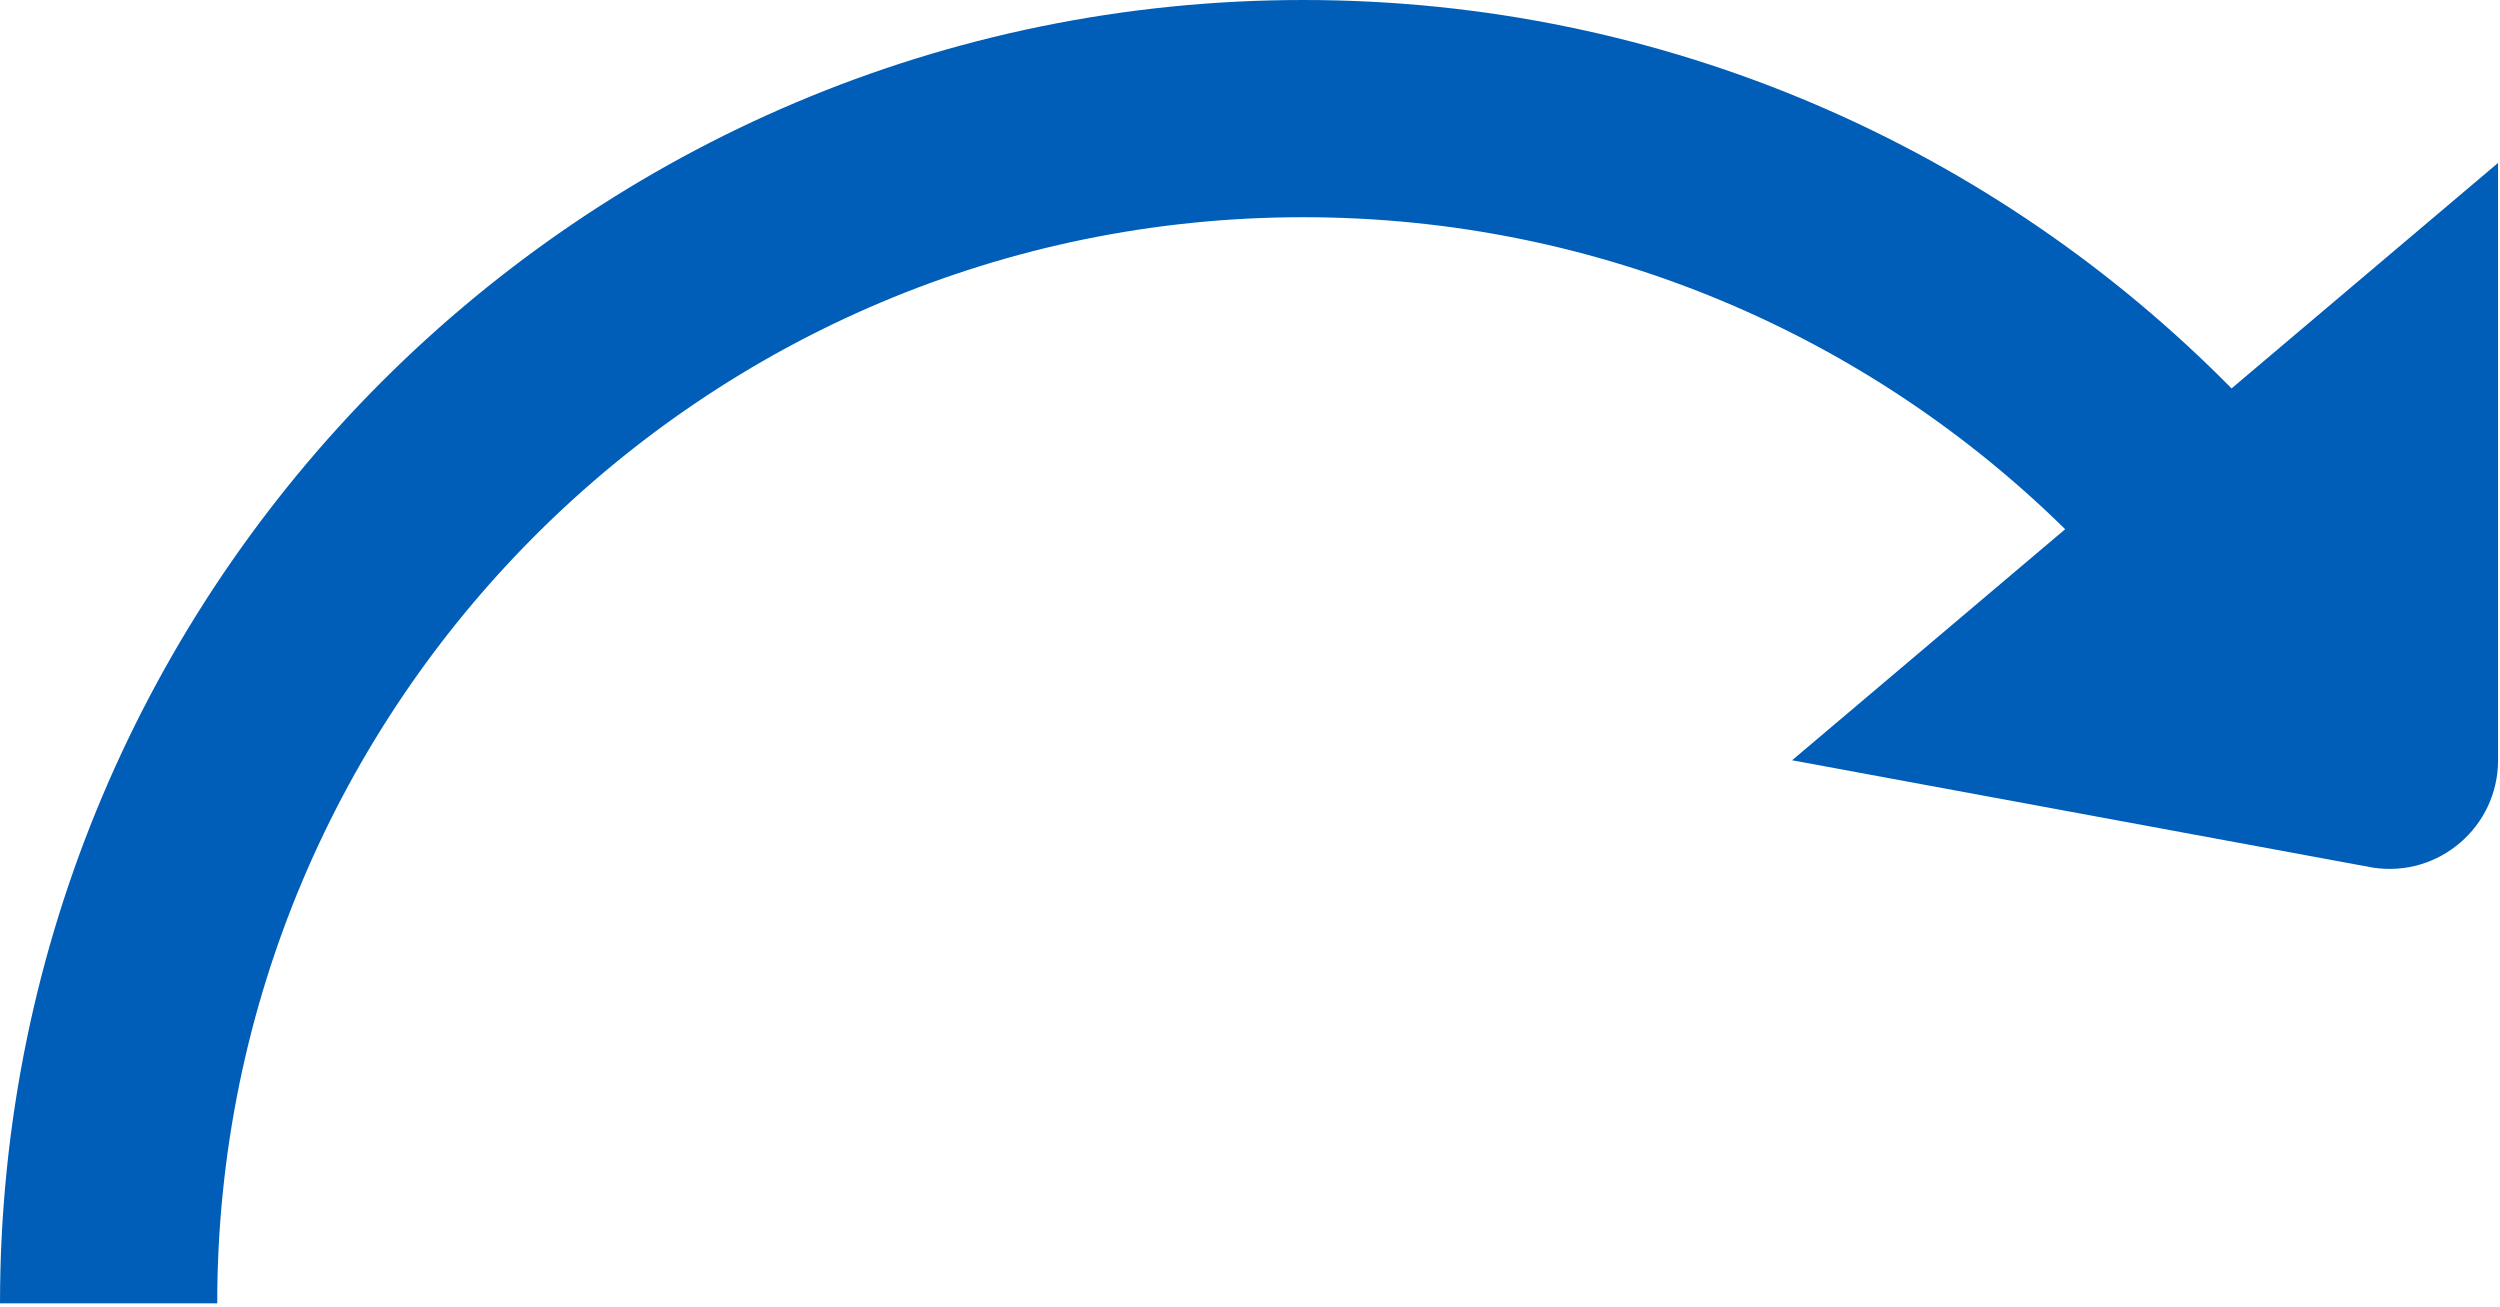
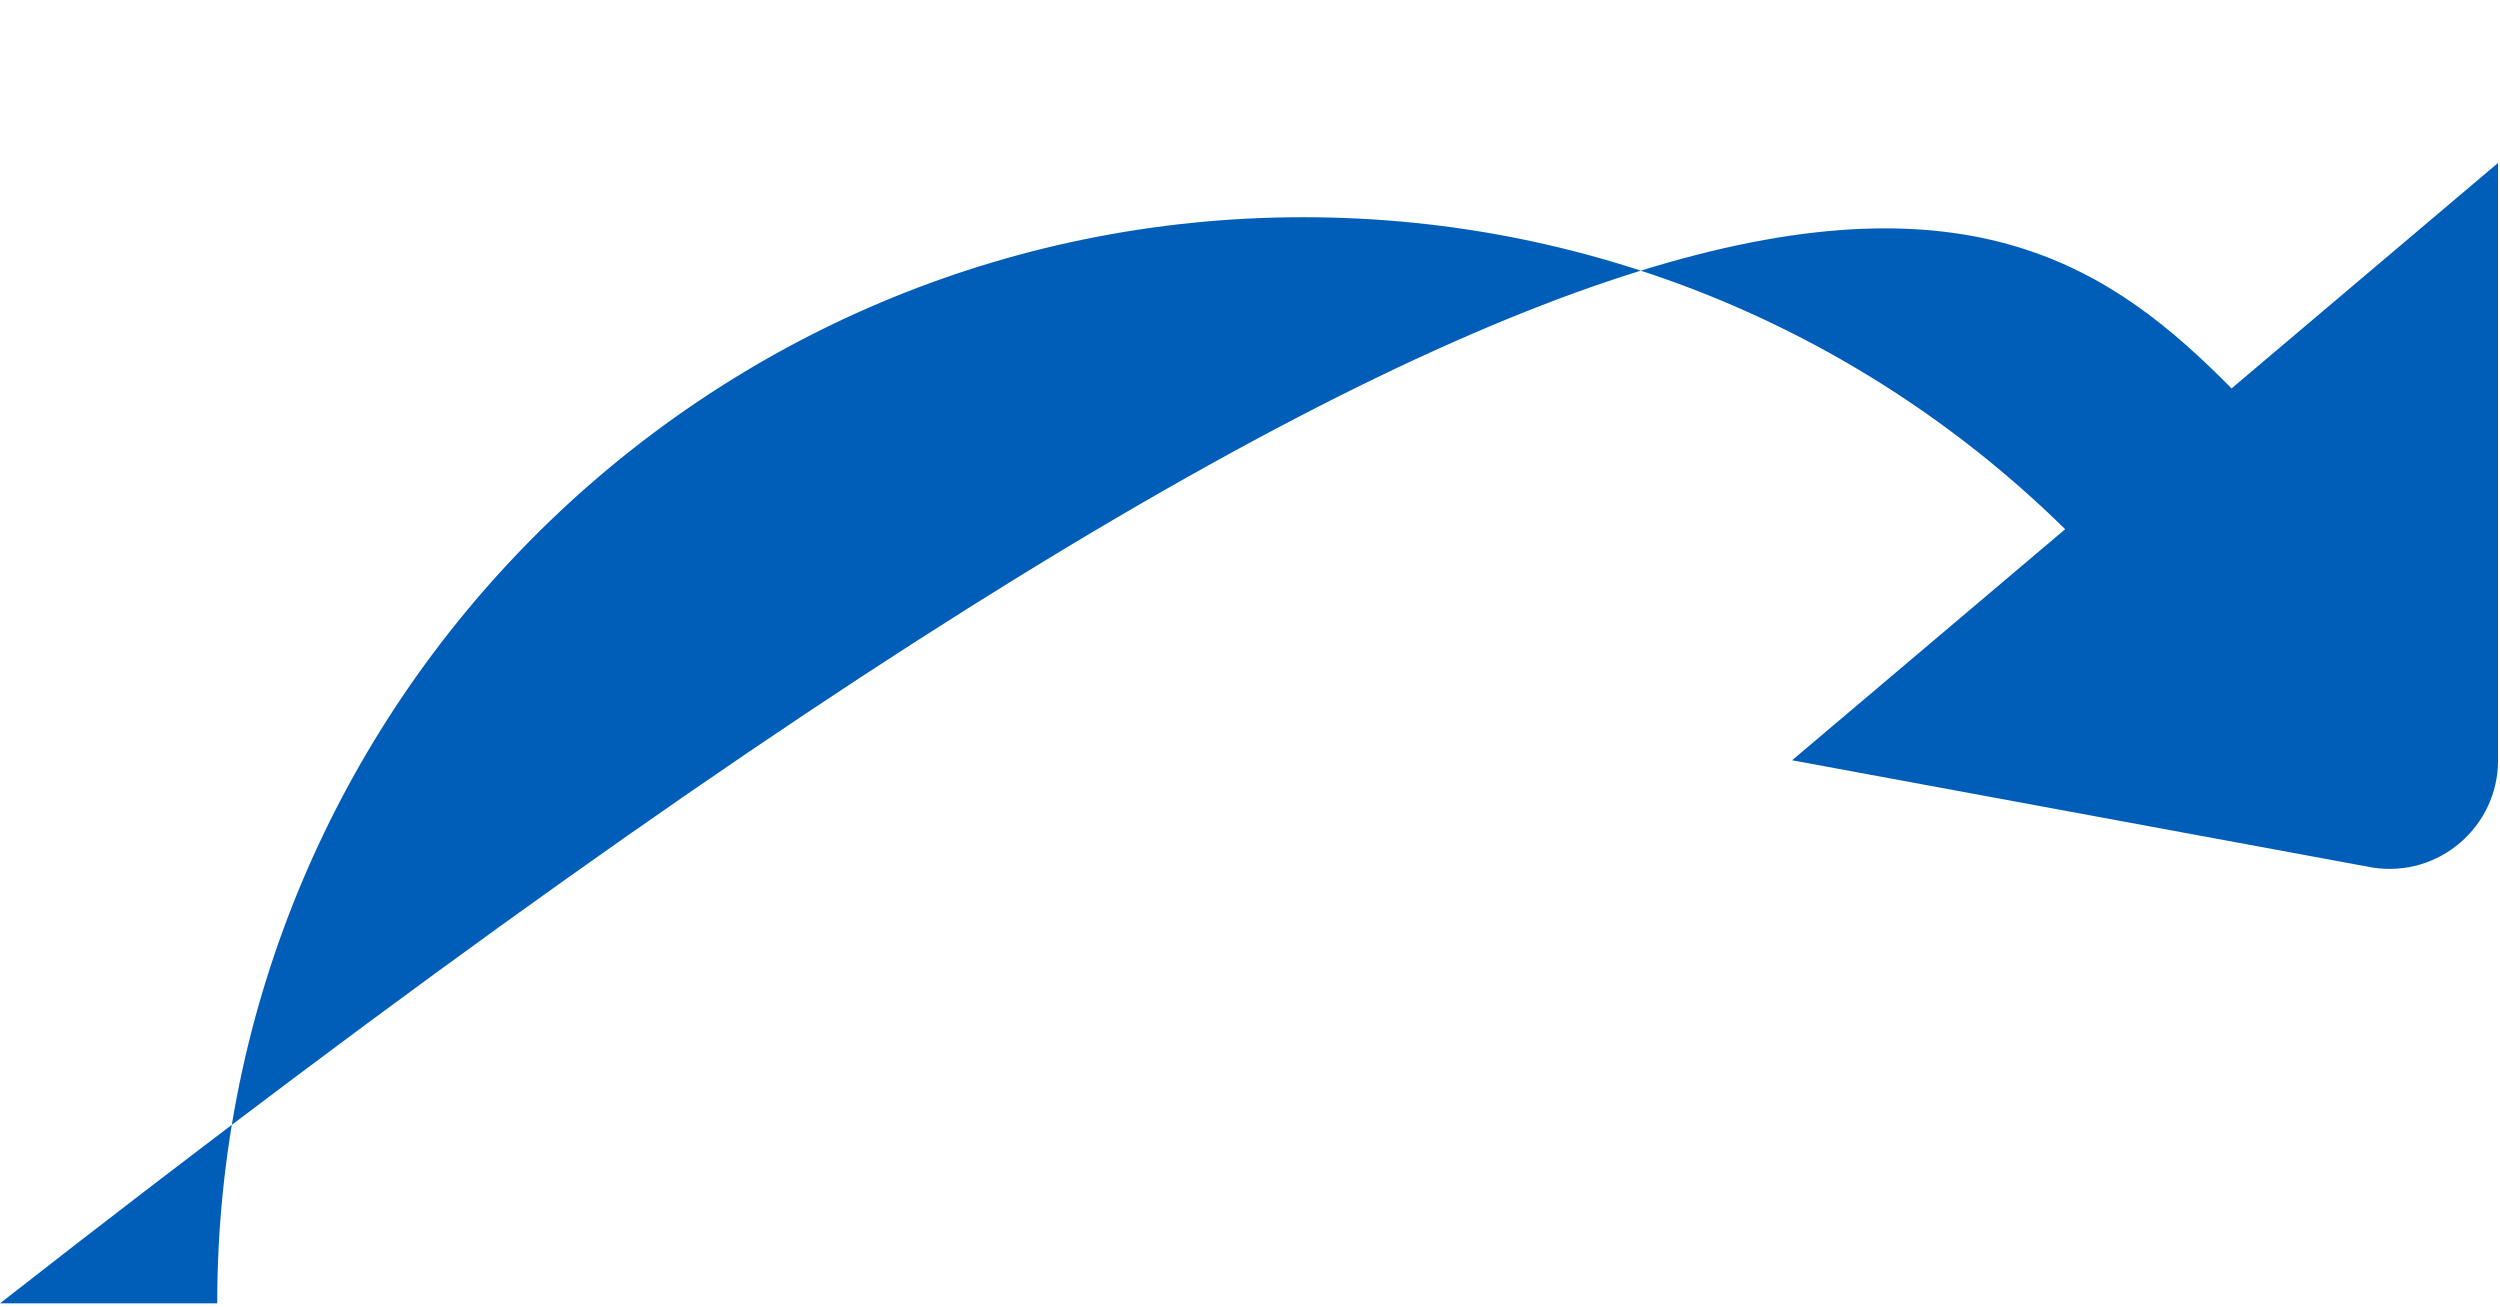
<svg xmlns="http://www.w3.org/2000/svg" width="375" height="196" viewBox="0 0 375 196" fill="none">
-   <path d="M268.813 114.041L309.775 79.382C280.368 50.44 240.019 32.583 195.5 32.583C105.525 32.583 32.584 105.524 32.584 195.499H0.001C0.001 87.528 87.529 0 195.5 0C249.994 0 299.28 22.296 334.734 58.262L374.708 24.437V114.041C374.708 124.026 365.808 131.662 355.94 130.144L268.813 114.041Z" fill="#005EB8" />
+   <path d="M268.813 114.041L309.775 79.382C280.368 50.44 240.019 32.583 195.5 32.583C105.525 32.583 32.584 105.524 32.584 195.499H0.001C249.994 0 299.28 22.296 334.734 58.262L374.708 24.437V114.041C374.708 124.026 365.808 131.662 355.94 130.144L268.813 114.041Z" fill="#005EB8" />
</svg>